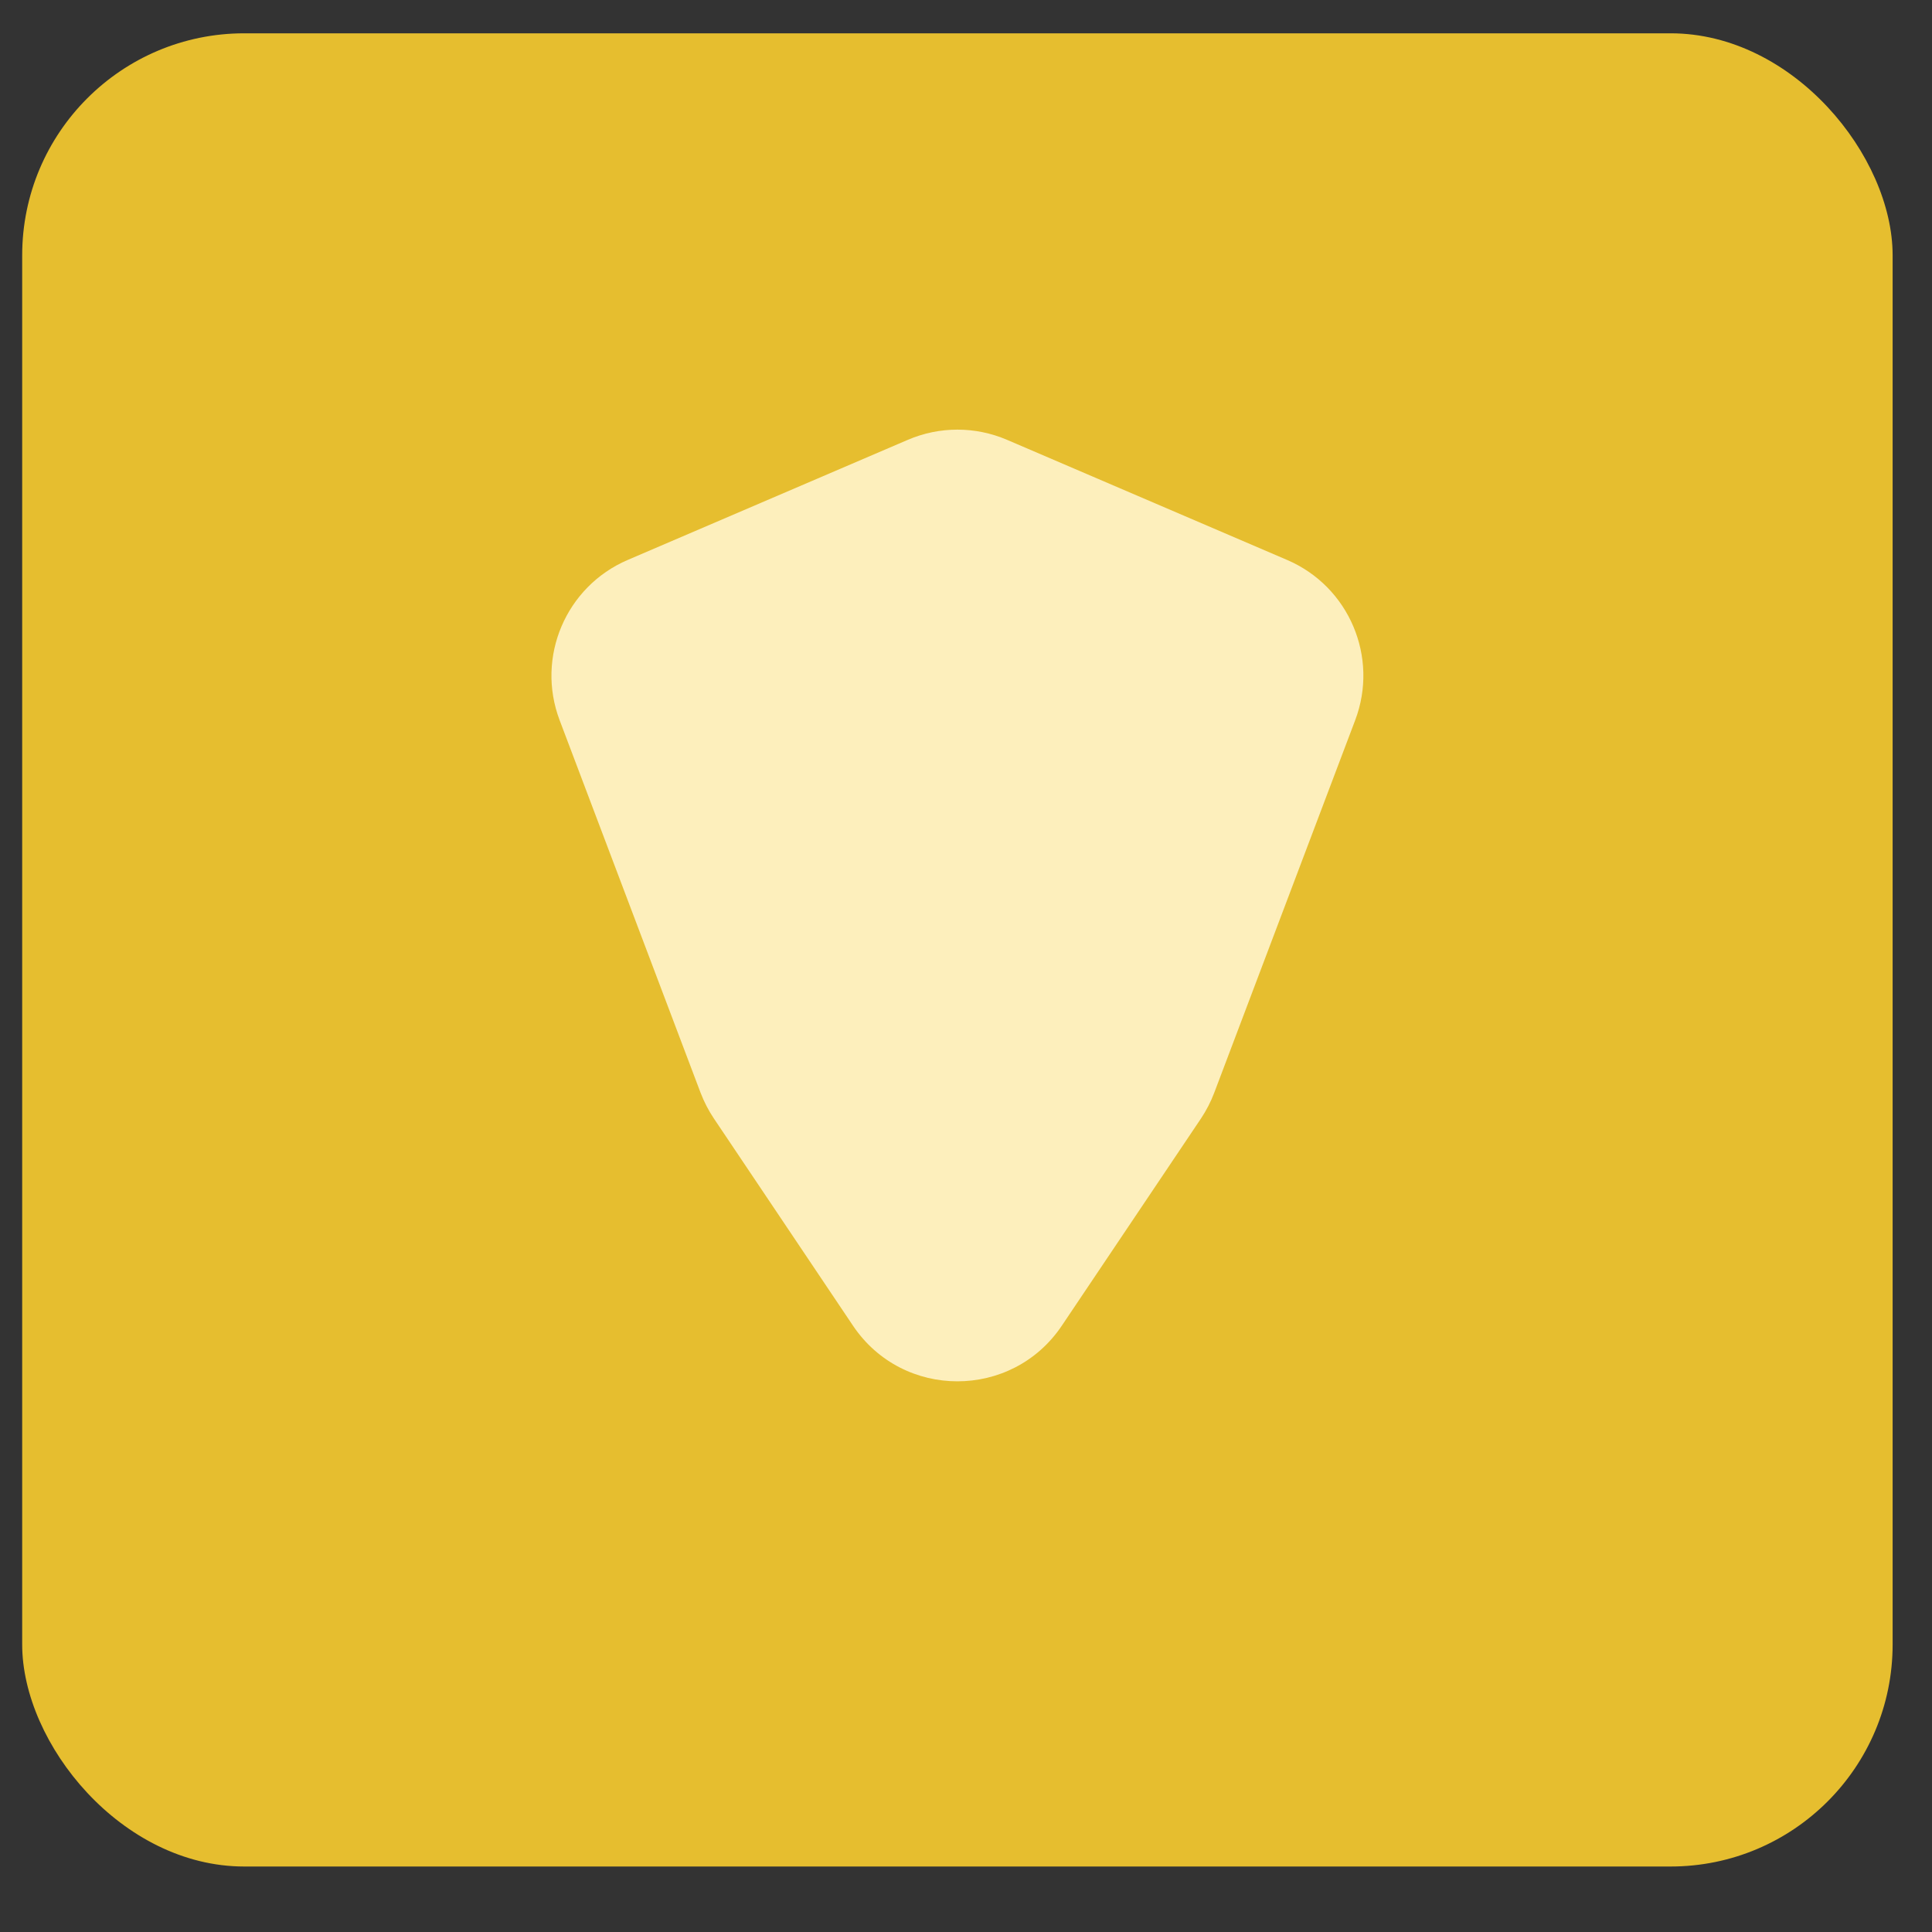
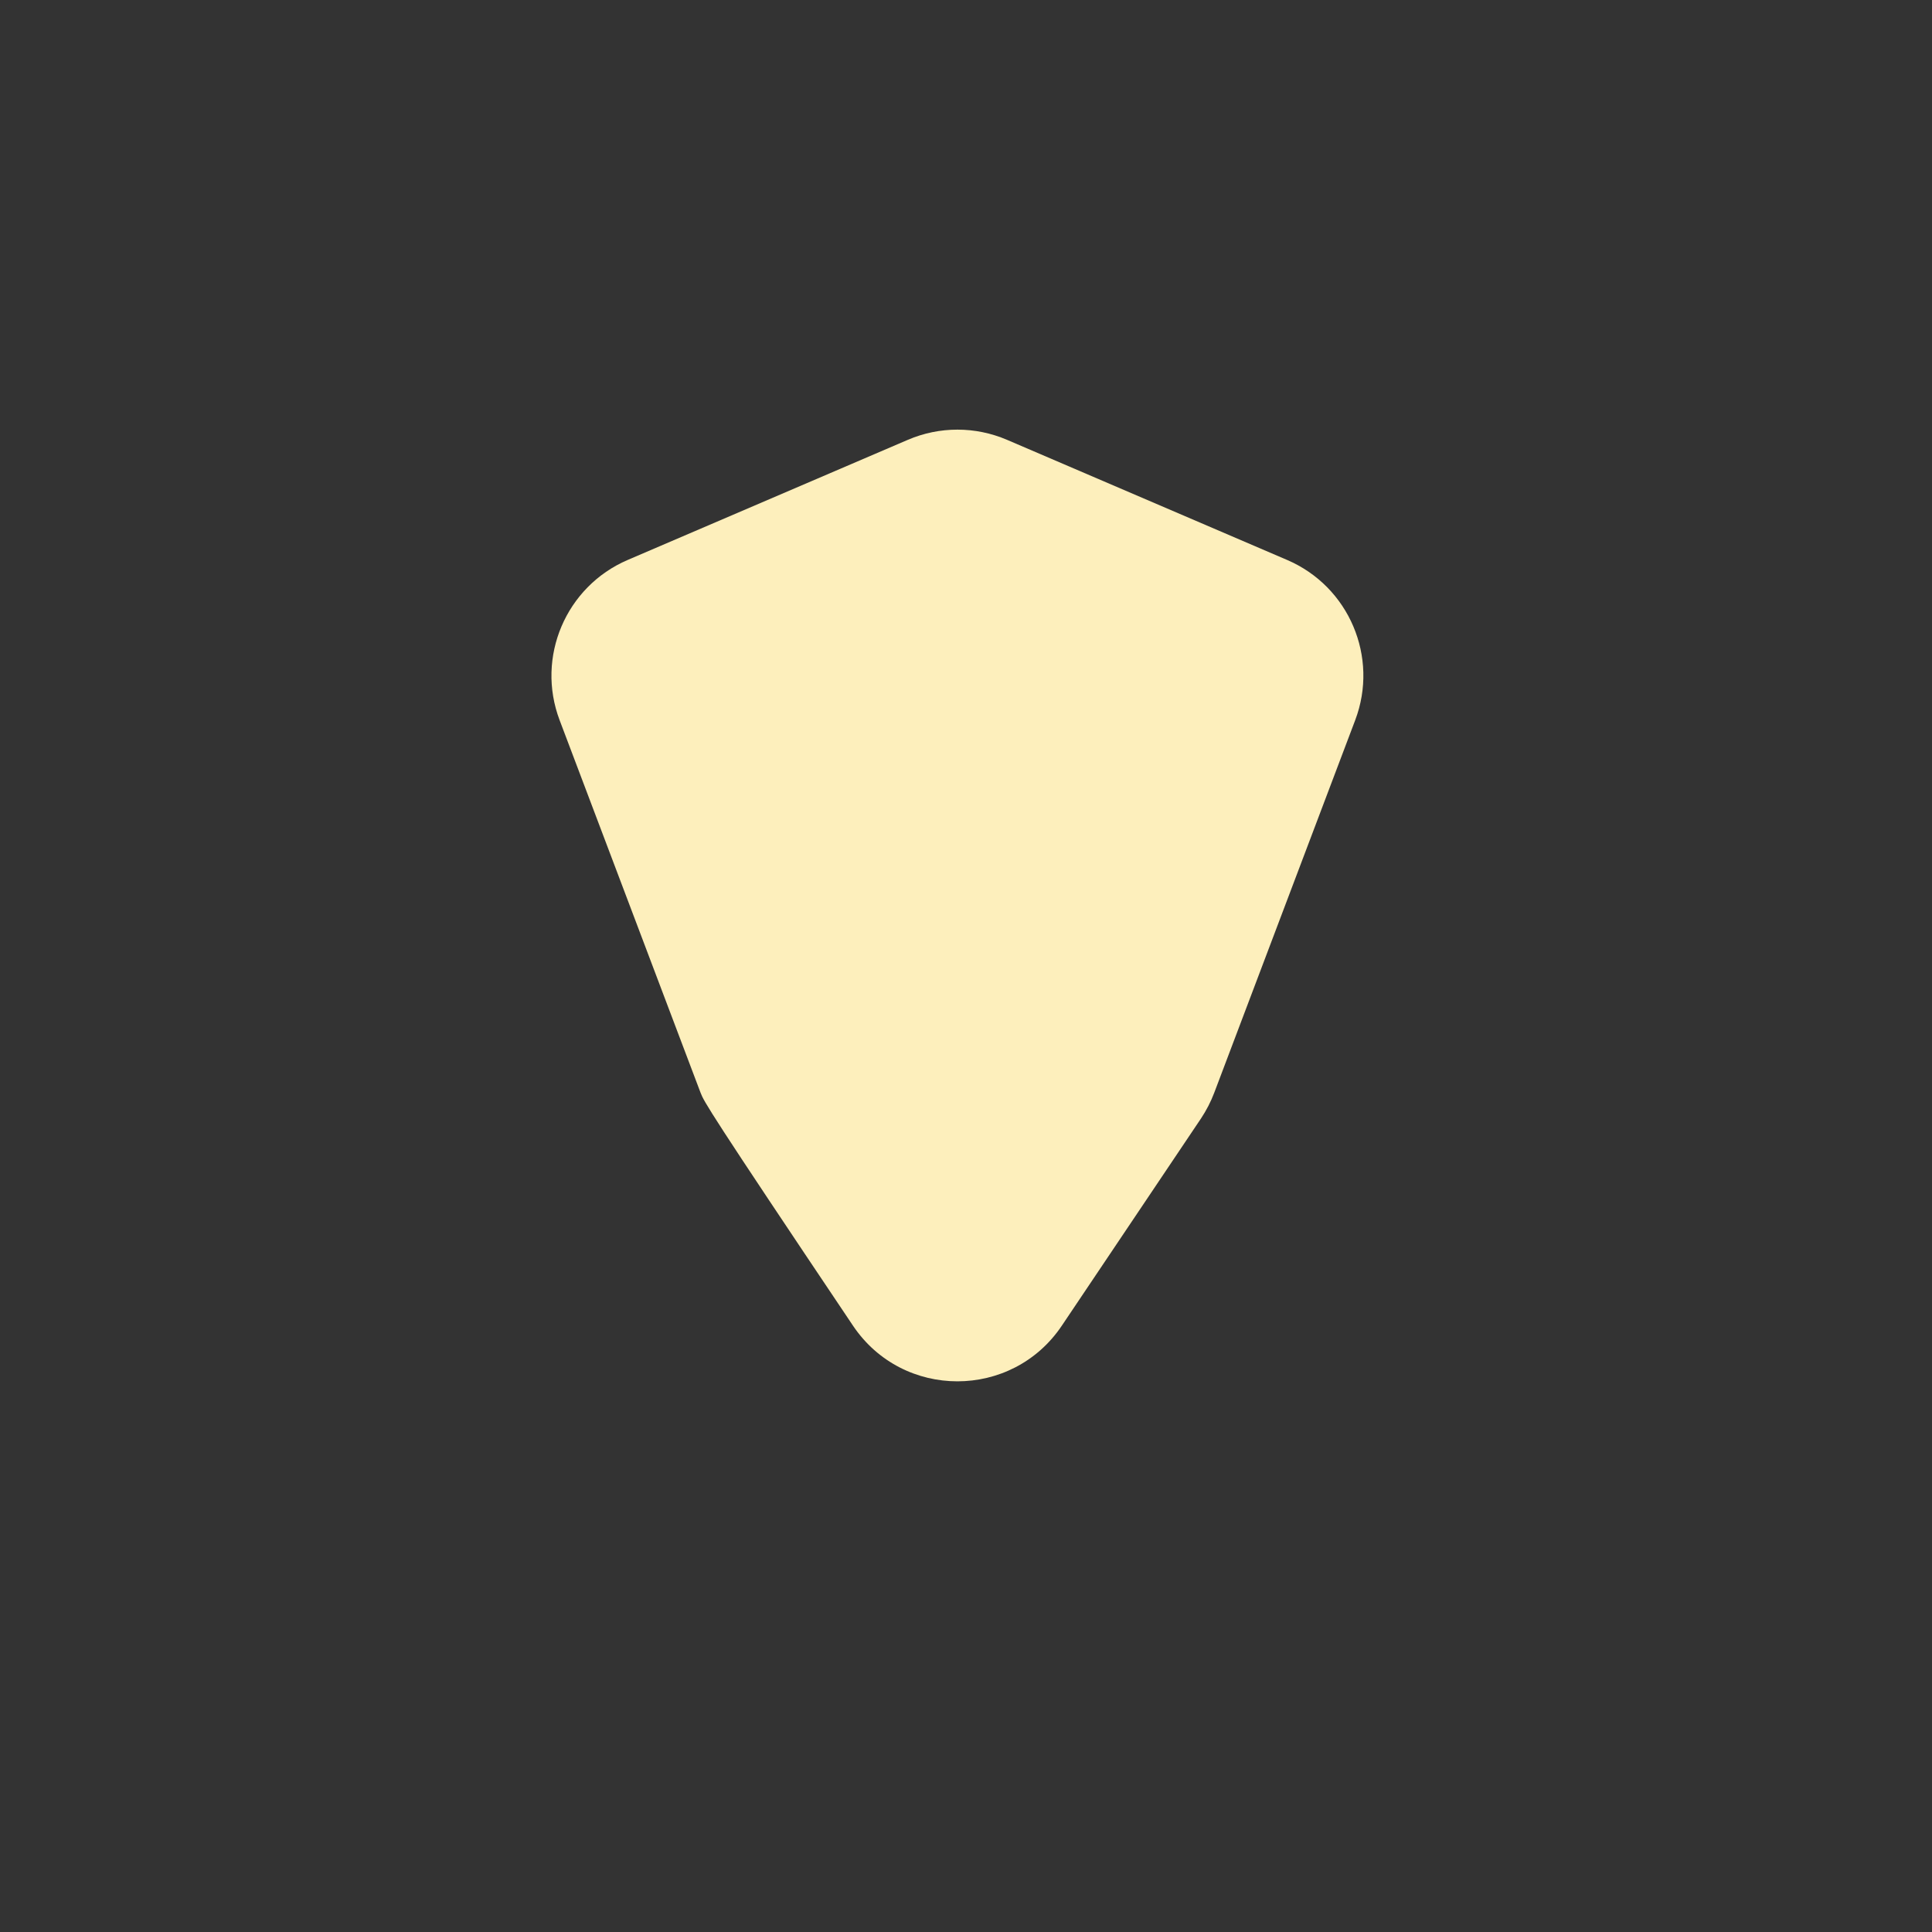
<svg xmlns="http://www.w3.org/2000/svg" width="29" height="29" viewBox="0 0 29 29" fill="none">
  <rect x="0" y="0" width="29" height="29" fill="#333333" stroke="none" />
-   <rect x="0.333" y="0.5" width="28.076" height="27.517" rx="3.333" fill="#E6BE2F" />
-   <path d="M8.4 10.81C8.042 9.864 8.493 8.804 9.422 8.405L13.627 6.602C14.102 6.398 14.64 6.398 15.116 6.602L19.32 8.405C20.25 8.804 20.7 9.864 20.342 10.81L18.226 16.403C18.175 16.538 18.108 16.667 18.028 16.788L15.939 19.898C15.191 21.013 13.551 21.013 12.803 19.898L10.715 16.788C10.634 16.667 10.568 16.538 10.516 16.403L8.4 10.81Z" fill="#FDEFBC" />
+   <path d="M8.4 10.81C8.042 9.864 8.493 8.804 9.422 8.405L13.627 6.602C14.102 6.398 14.64 6.398 15.116 6.602L19.32 8.405C20.25 8.804 20.7 9.864 20.342 10.81L18.226 16.403C18.175 16.538 18.108 16.667 18.028 16.788L15.939 19.898C15.191 21.013 13.551 21.013 12.803 19.898C10.634 16.667 10.568 16.538 10.516 16.403L8.4 10.81Z" fill="#FDEFBC" />
</svg>